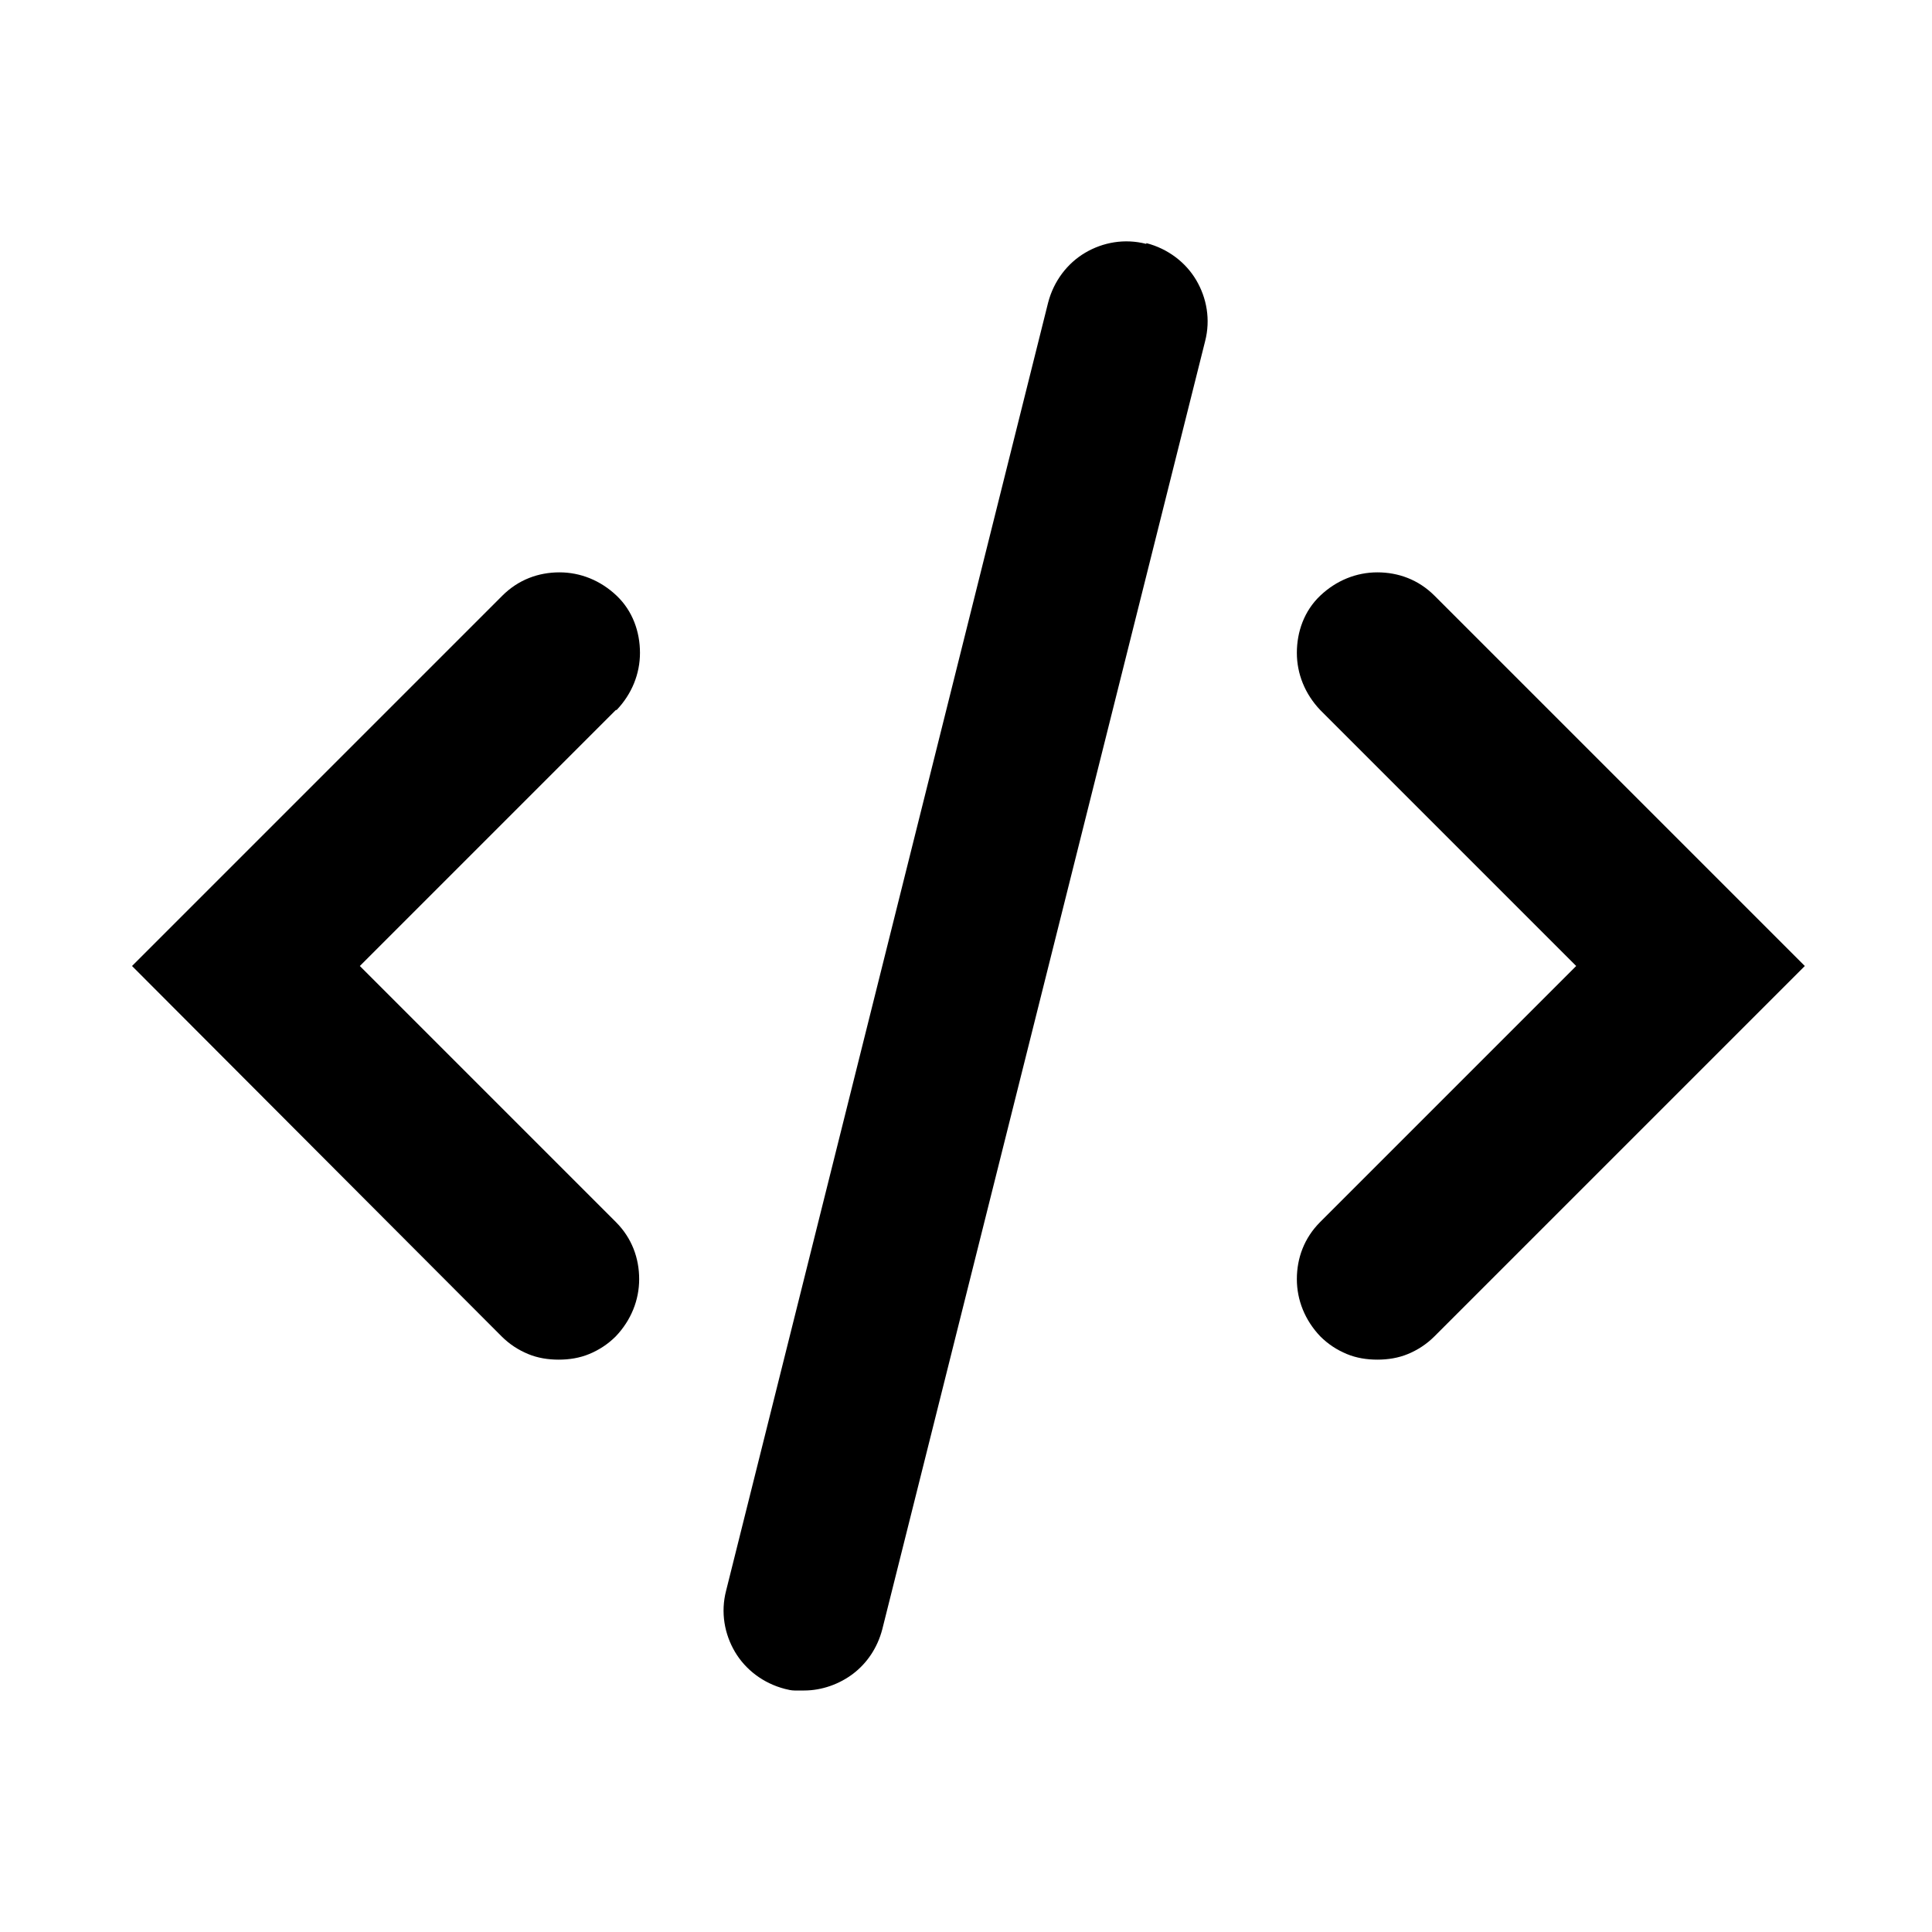
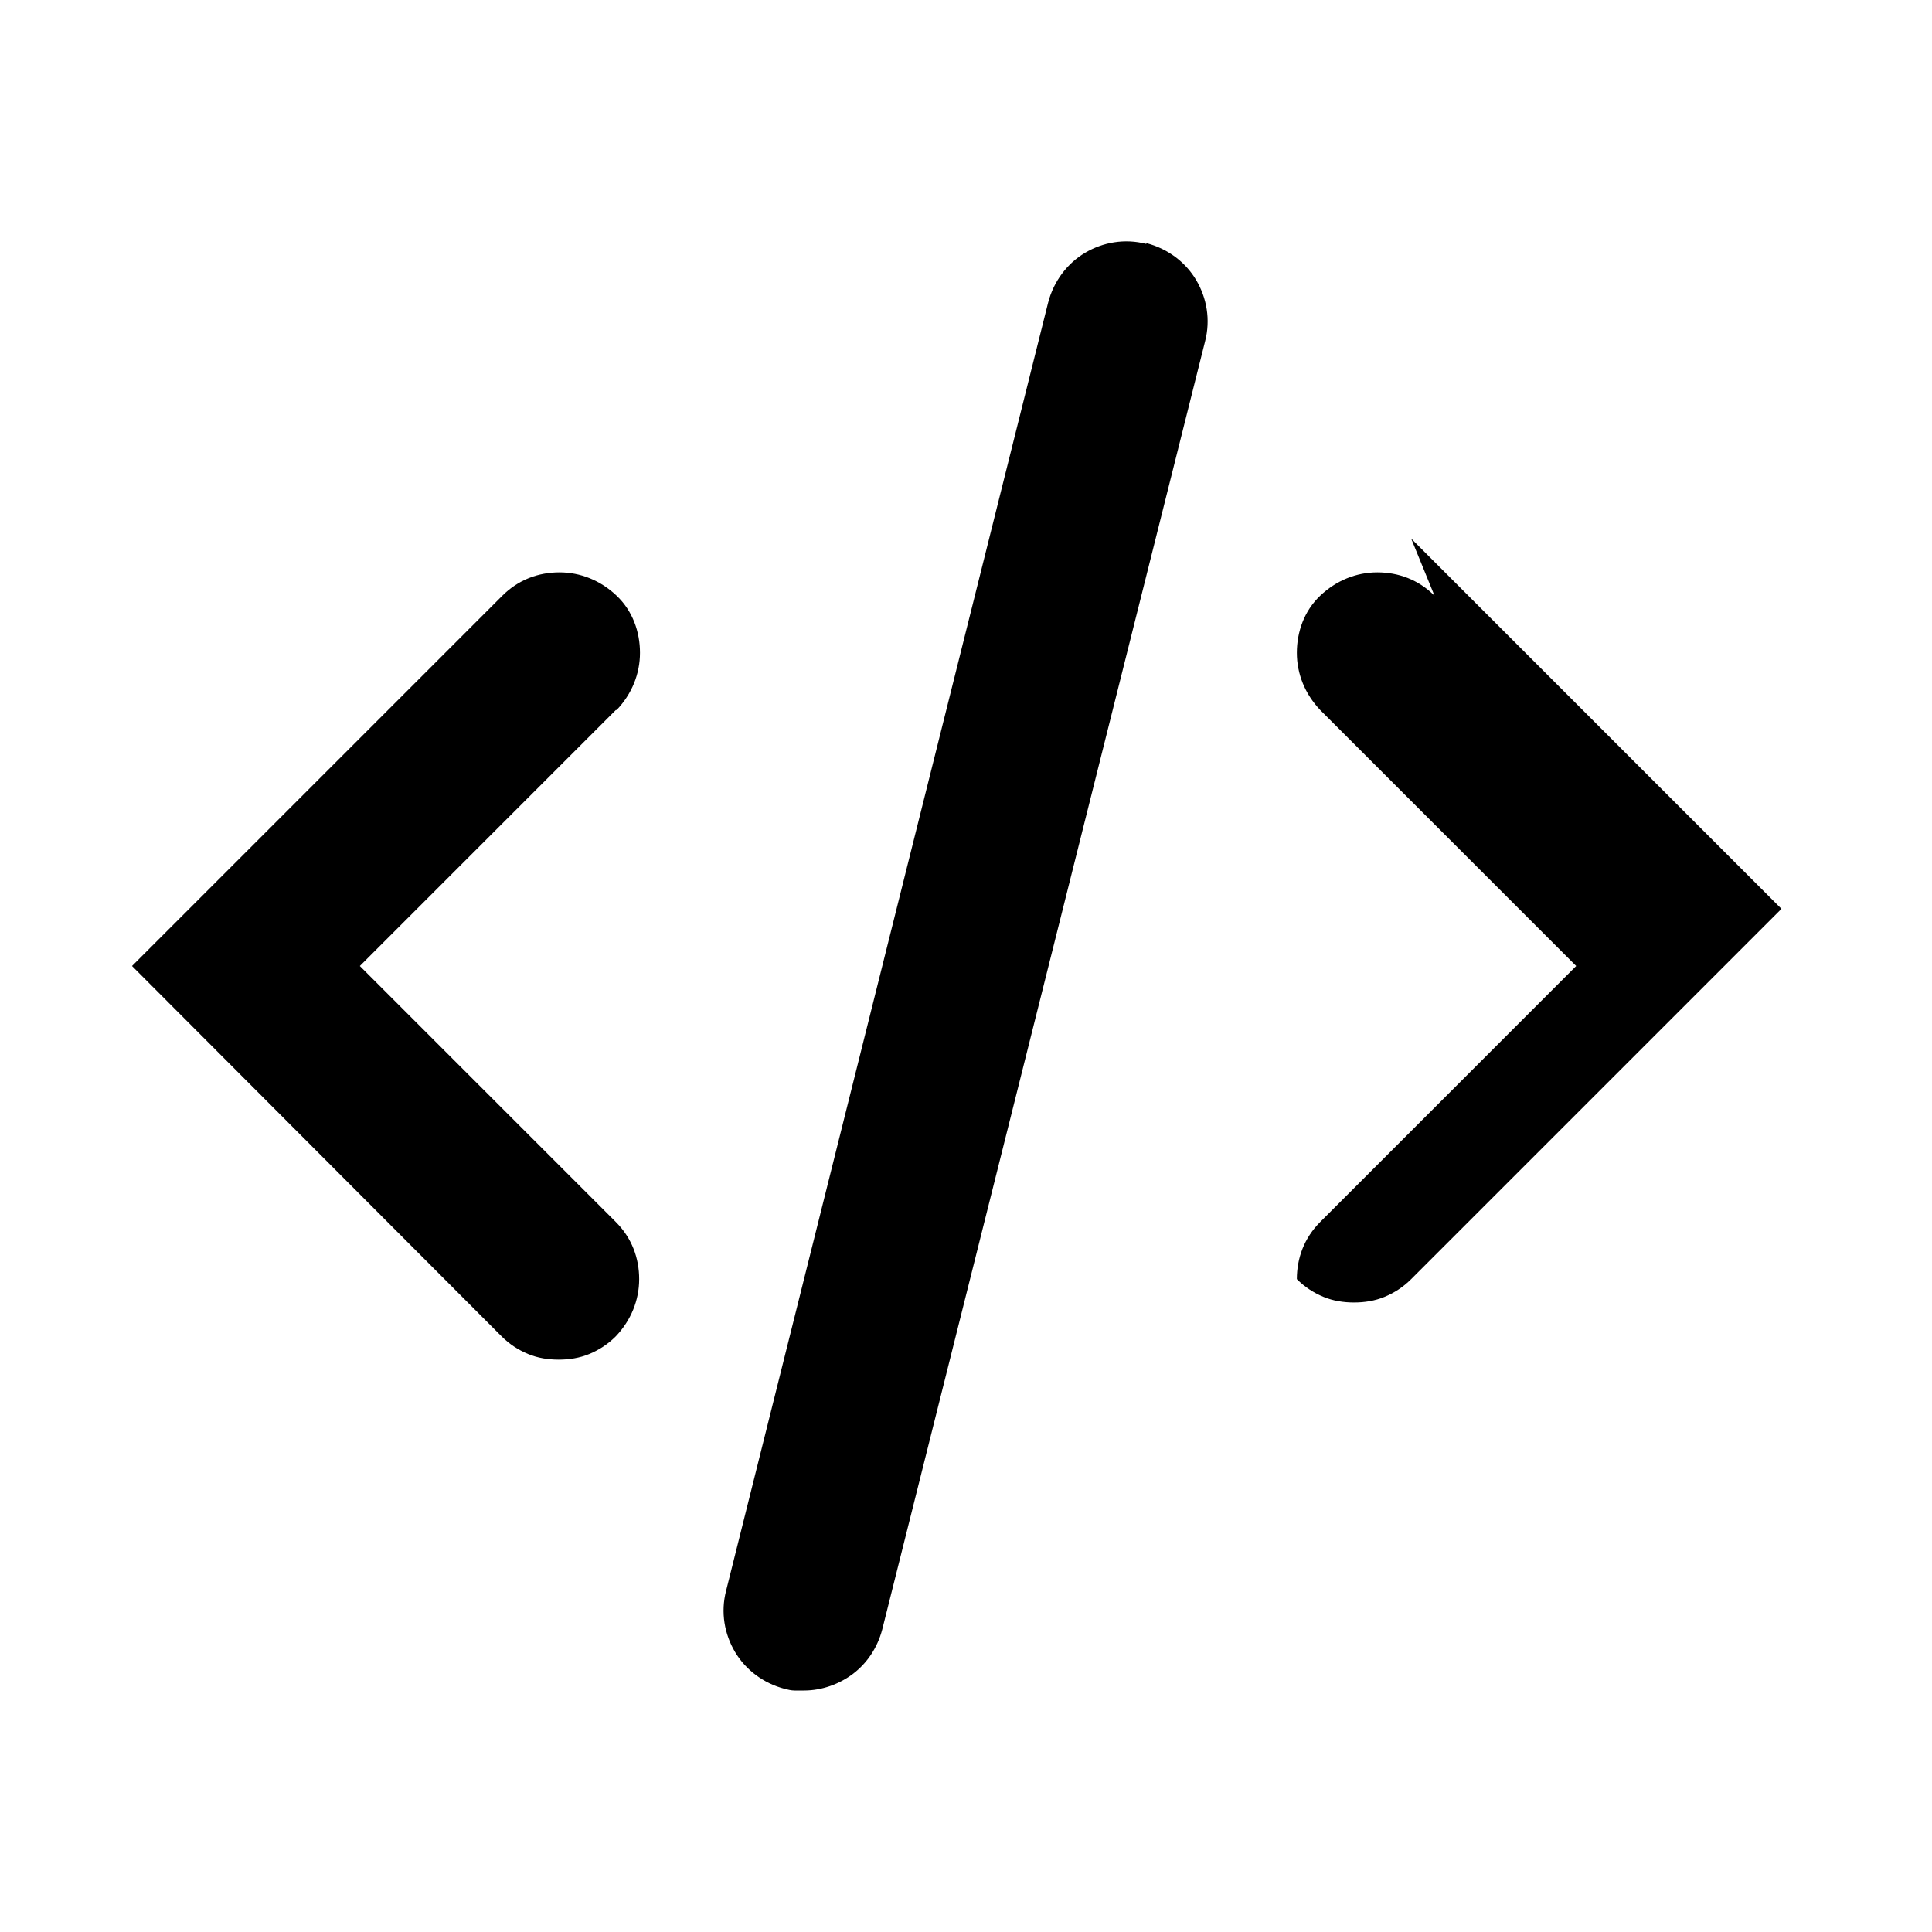
<svg xmlns="http://www.w3.org/2000/svg" width="24" height="24" viewBox="0 0 24 24">
-   <path d="M7.65,8.82l-3.18,3.18,3.18,3.18c.2.2.29.45.29.71s-.1.51-.29.71c-.1.1-.21.17-.33.22s-.25.07-.38.07-.26-.02-.38-.07-.23-.12-.33-.22L1.64,12l4.6-4.6c.2-.2.45-.29.71-.29s.51.1.71.29.29.45.29.71-.1.51-.29.71ZM17.82,7.4c-.2-.2-.45-.29-.71-.29s-.51.1-.71.29-.29.45-.29.71.1.51.29.71l3.18,3.18-3.18,3.18c-.2.2-.29.45-.29.71s.1.51.29.71c.1.1.21.17.33.22s.25.07.38.07.26-.02.38-.07.23-.12.33-.22l4.6-4.6-4.6-4.6ZM14.24,3.03c-.27-.07-.54-.02-.76.11s-.39.35-.46.62l-4,16c-.07.27-.02.54.11.76s.35.39.62.46c.04.01.08.02.12.02s.08,0,.12,0c.22,0,.44-.08.61-.21s.3-.32.36-.55L14.97,4.24c.07-.27.02-.54-.11-.76s-.35-.39-.62-.46Z" />
+   <path d="M7.65,8.82l-3.18,3.18,3.18,3.18c.2.2.29.45.29.71s-.1.51-.29.71c-.1.1-.21.17-.33.22s-.25.07-.38.07-.26-.02-.38-.07-.23-.12-.33-.22L1.64,12l4.6-4.6c.2-.2.45-.29.71-.29s.51.1.71.29.29.45.29.71-.1.51-.29.71ZM17.82,7.4c-.2-.2-.45-.29-.71-.29s-.51.1-.71.29-.29.45-.29.71.1.51.29.71l3.18,3.18-3.18,3.18c-.2.2-.29.45-.29.71c.1.1.21.17.33.22s.25.07.38.07.26-.02.38-.07.23-.12.33-.22l4.6-4.6-4.6-4.6ZM14.24,3.03c-.27-.07-.54-.02-.76.11s-.39.35-.46.62l-4,16c-.07.27-.02.54.11.76s.35.39.62.46c.04.01.08.02.12.02s.08,0,.12,0c.22,0,.44-.08.61-.21s.3-.32.36-.55L14.97,4.24c.07-.27.02-.54-.11-.76s-.35-.39-.62-.46Z" />
</svg>